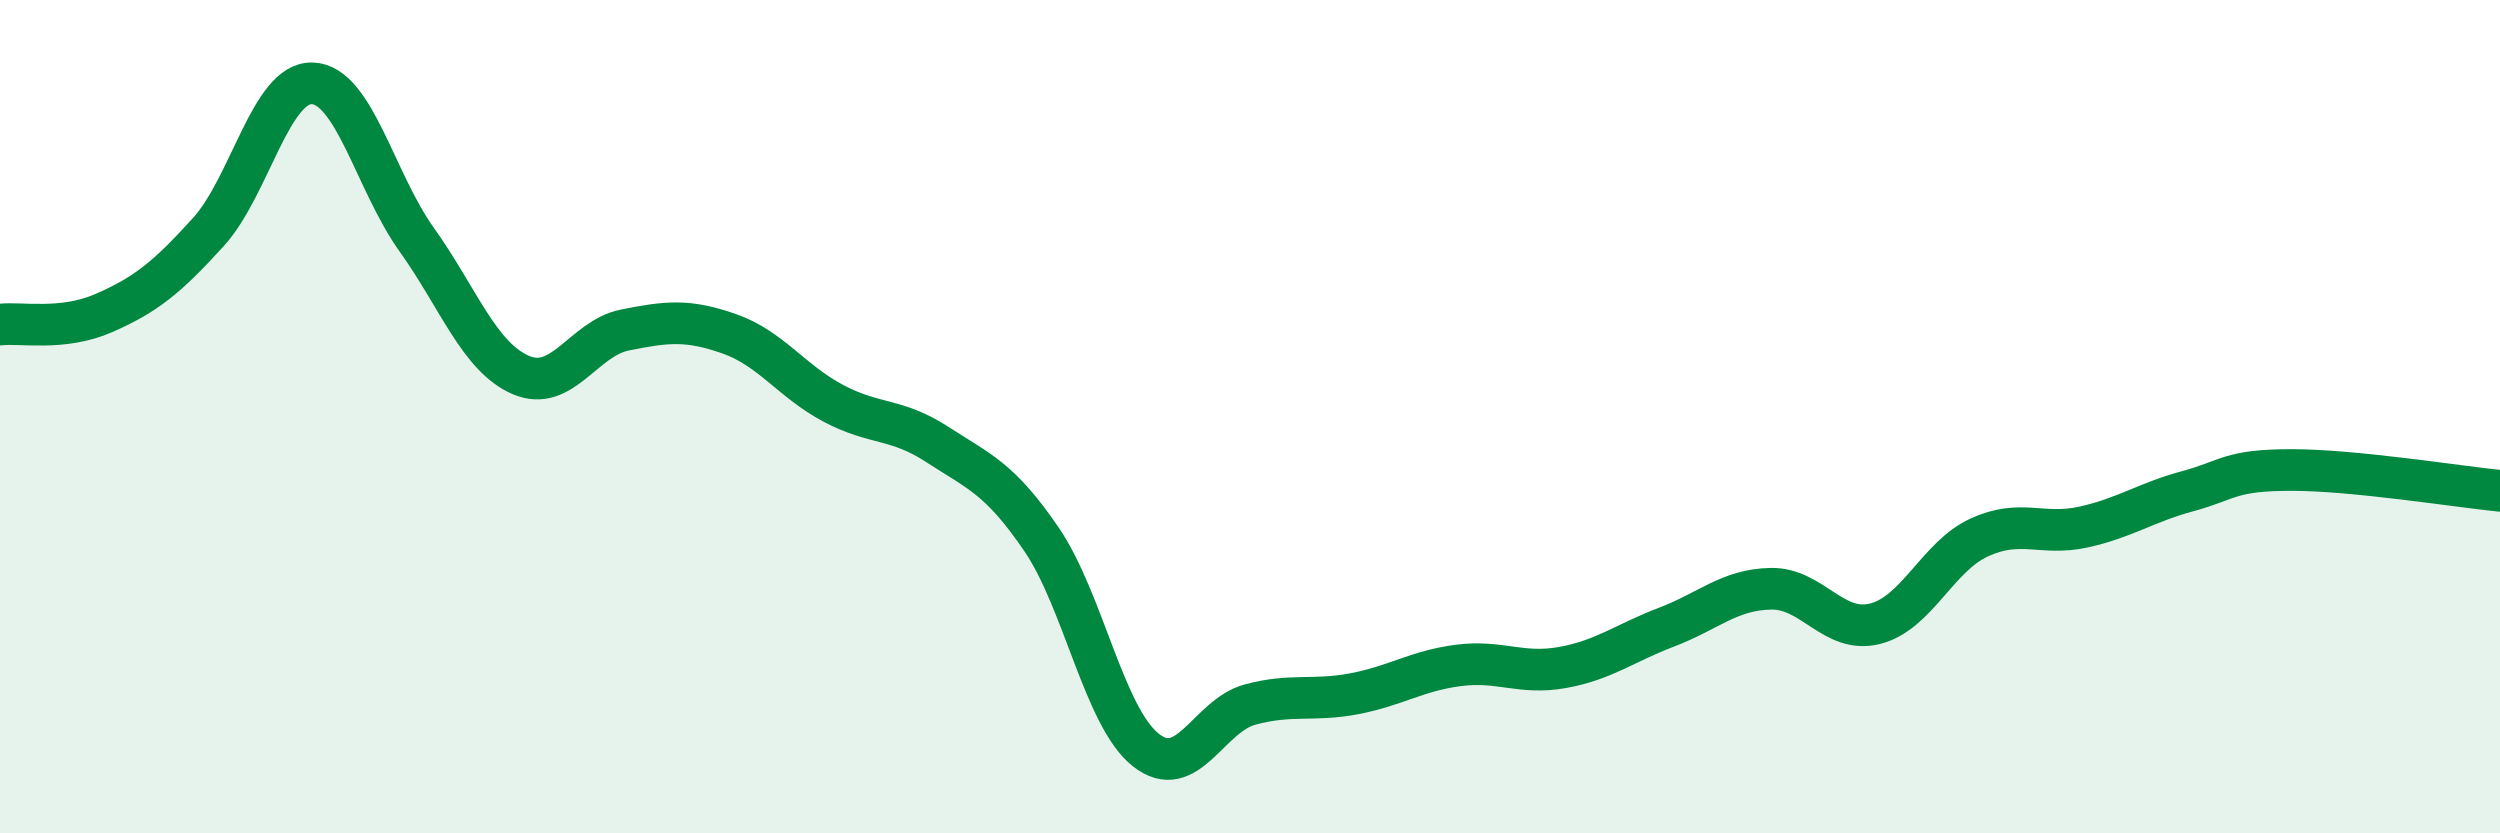
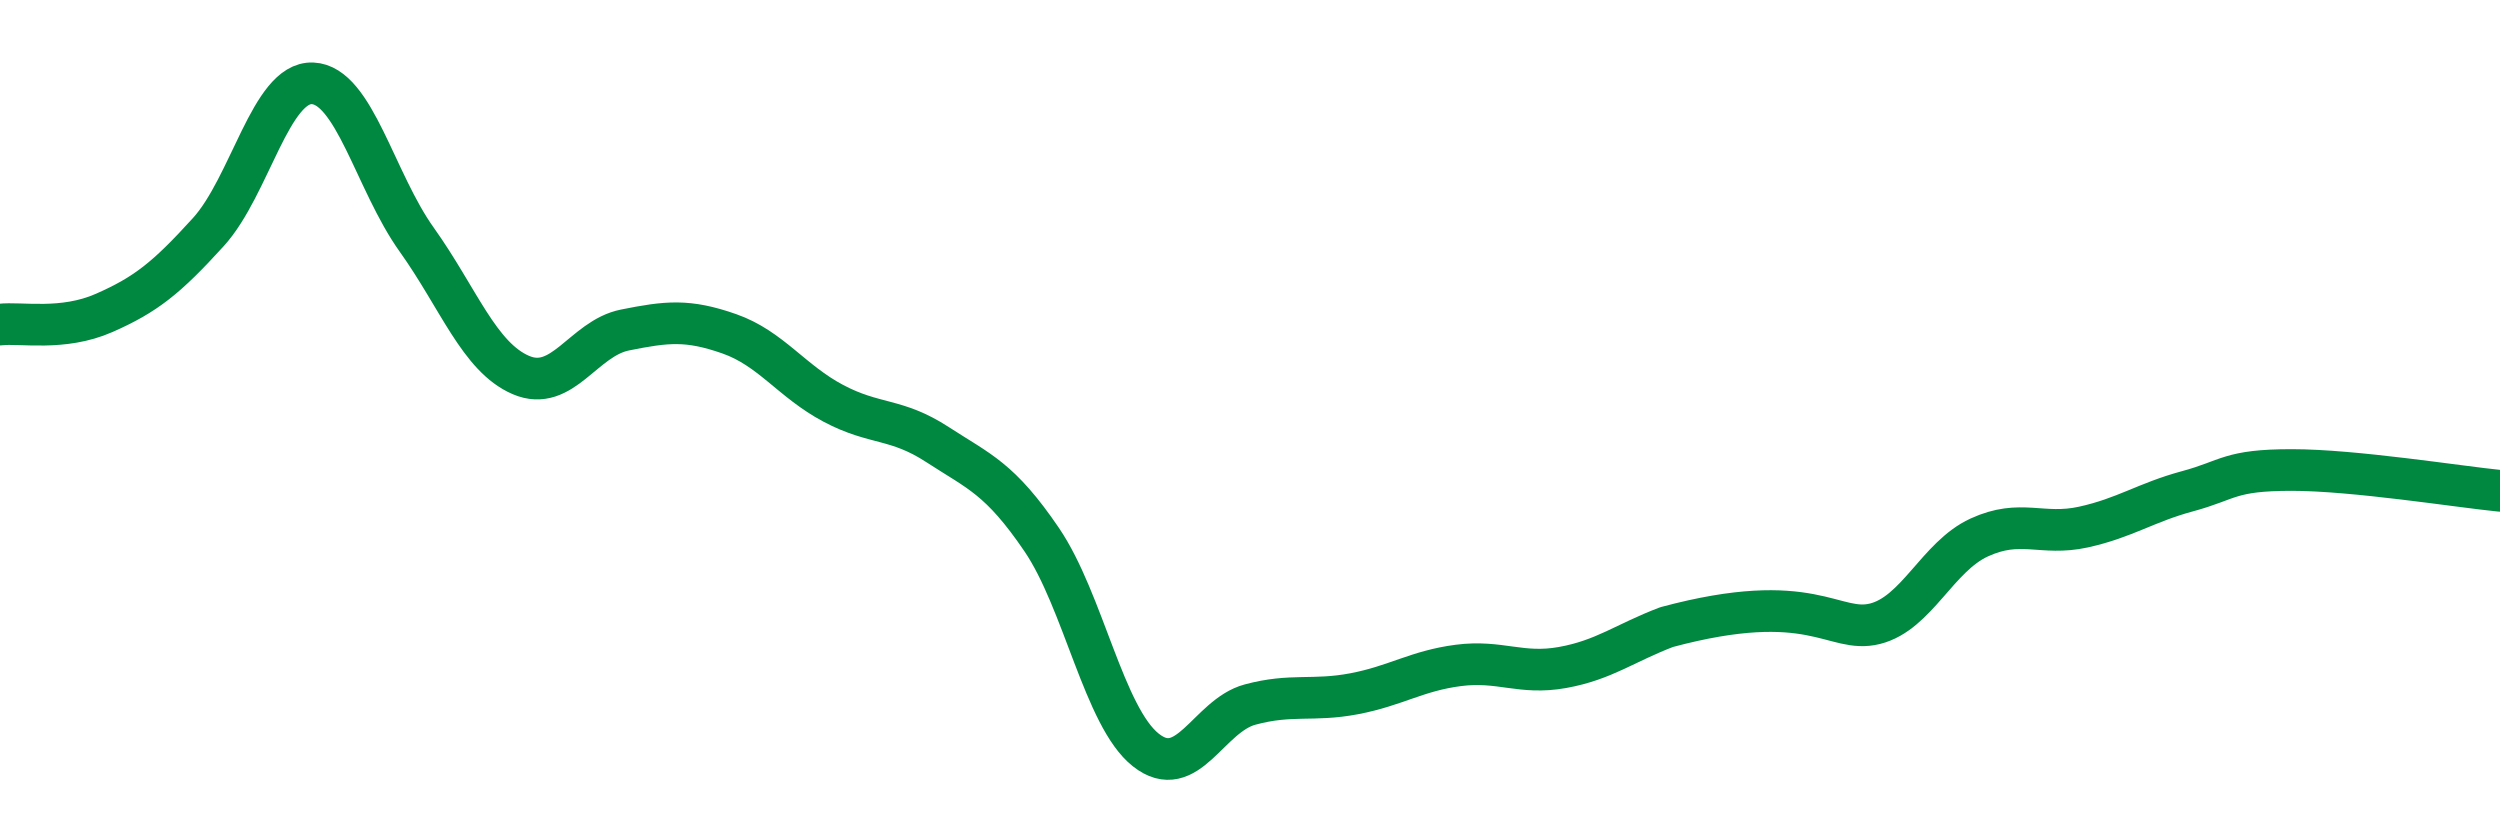
<svg xmlns="http://www.w3.org/2000/svg" width="60" height="20" viewBox="0 0 60 20">
-   <path d="M 0,7.79 C 0.5,7.73 1.5,7.95 2.5,7.51 C 3.5,7.07 4,6.67 5,5.57 C 6,4.47 6.5,1.96 7.5,2 C 8.5,2.04 9,4.35 10,5.75 C 11,7.15 11.5,8.57 12.5,9 C 13.5,9.43 14,8.12 15,7.92 C 16,7.72 16.5,7.66 17.5,8.01 C 18.5,8.36 19,9.15 20,9.68 C 21,10.21 21.5,10.02 22.5,10.67 C 23.5,11.32 24,11.48 25,12.95 C 26,14.42 26.5,17.21 27.5,18 C 28.5,18.79 29,17.18 30,16.91 C 31,16.64 31.5,16.84 32.5,16.65 C 33.5,16.46 34,16.1 35,15.97 C 36,15.84 36.5,16.2 37.5,16.02 C 38.5,15.84 39,15.43 40,15.05 C 41,14.67 41.5,14.15 42.5,14.13 C 43.5,14.11 44,15.22 45,14.97 C 46,14.72 46.5,13.36 47.5,12.9 C 48.5,12.44 49,12.87 50,12.65 C 51,12.43 51.5,12.06 52.5,11.79 C 53.5,11.52 53.5,11.28 55,11.28 C 56.5,11.28 59,11.68 60,11.78L60 20L0 20Z" fill="#008740" opacity="0.1" stroke-linecap="round" stroke-linejoin="round" />
-   <path d="M 0,7.79 C 0.5,7.73 1.5,7.95 2.5,7.51 C 3.5,7.07 4,6.67 5,5.57 C 6,4.47 6.5,1.96 7.5,2 C 8.5,2.04 9,4.35 10,5.75 C 11,7.15 11.5,8.57 12.5,9 C 13.5,9.43 14,8.12 15,7.92 C 16,7.72 16.5,7.66 17.5,8.01 C 18.5,8.36 19,9.15 20,9.68 C 21,10.21 21.5,10.02 22.5,10.67 C 23.5,11.32 24,11.48 25,12.95 C 26,14.42 26.5,17.21 27.5,18 C 28.5,18.79 29,17.18 30,16.91 C 31,16.64 31.5,16.84 32.5,16.65 C 33.5,16.46 34,16.1 35,15.97 C 36,15.84 36.5,16.2 37.5,16.02 C 38.5,15.84 39,15.43 40,15.05 C 41,14.67 41.5,14.15 42.5,14.13 C 43.5,14.11 44,15.22 45,14.97 C 46,14.72 46.5,13.36 47.5,12.9 C 48.5,12.44 49,12.87 50,12.65 C 51,12.43 51.5,12.06 52.5,11.79 C 53.5,11.52 53.5,11.28 55,11.28 C 56.5,11.28 59,11.68 60,11.78" stroke="#008740" stroke-width="1" fill="none" stroke-linecap="round" stroke-linejoin="round" />
+   <path d="M 0,7.79 C 0.5,7.73 1.5,7.95 2.5,7.51 C 3.5,7.07 4,6.67 5,5.57 C 6,4.47 6.5,1.96 7.5,2 C 8.5,2.04 9,4.35 10,5.75 C 11,7.15 11.5,8.57 12.5,9 C 13.5,9.43 14,8.12 15,7.92 C 16,7.72 16.5,7.66 17.5,8.01 C 18.5,8.36 19,9.15 20,9.68 C 21,10.21 21.5,10.02 22.5,10.67 C 23.5,11.32 24,11.48 25,12.95 C 26,14.42 26.5,17.21 27.5,18 C 28.5,18.79 29,17.18 30,16.91 C 31,16.64 31.5,16.84 32.5,16.65 C 33.5,16.46 34,16.1 35,15.97 C 36,15.84 36.5,16.2 37.5,16.02 C 38.5,15.84 39,15.43 40,15.05 C 43.5,14.11 44,15.22 45,14.97 C 46,14.72 46.5,13.36 47.5,12.9 C 48.5,12.44 49,12.87 50,12.65 C 51,12.43 51.5,12.06 52.5,11.79 C 53.5,11.52 53.5,11.28 55,11.28 C 56.5,11.28 59,11.68 60,11.78" stroke="#008740" stroke-width="1" fill="none" stroke-linecap="round" stroke-linejoin="round" />
</svg>